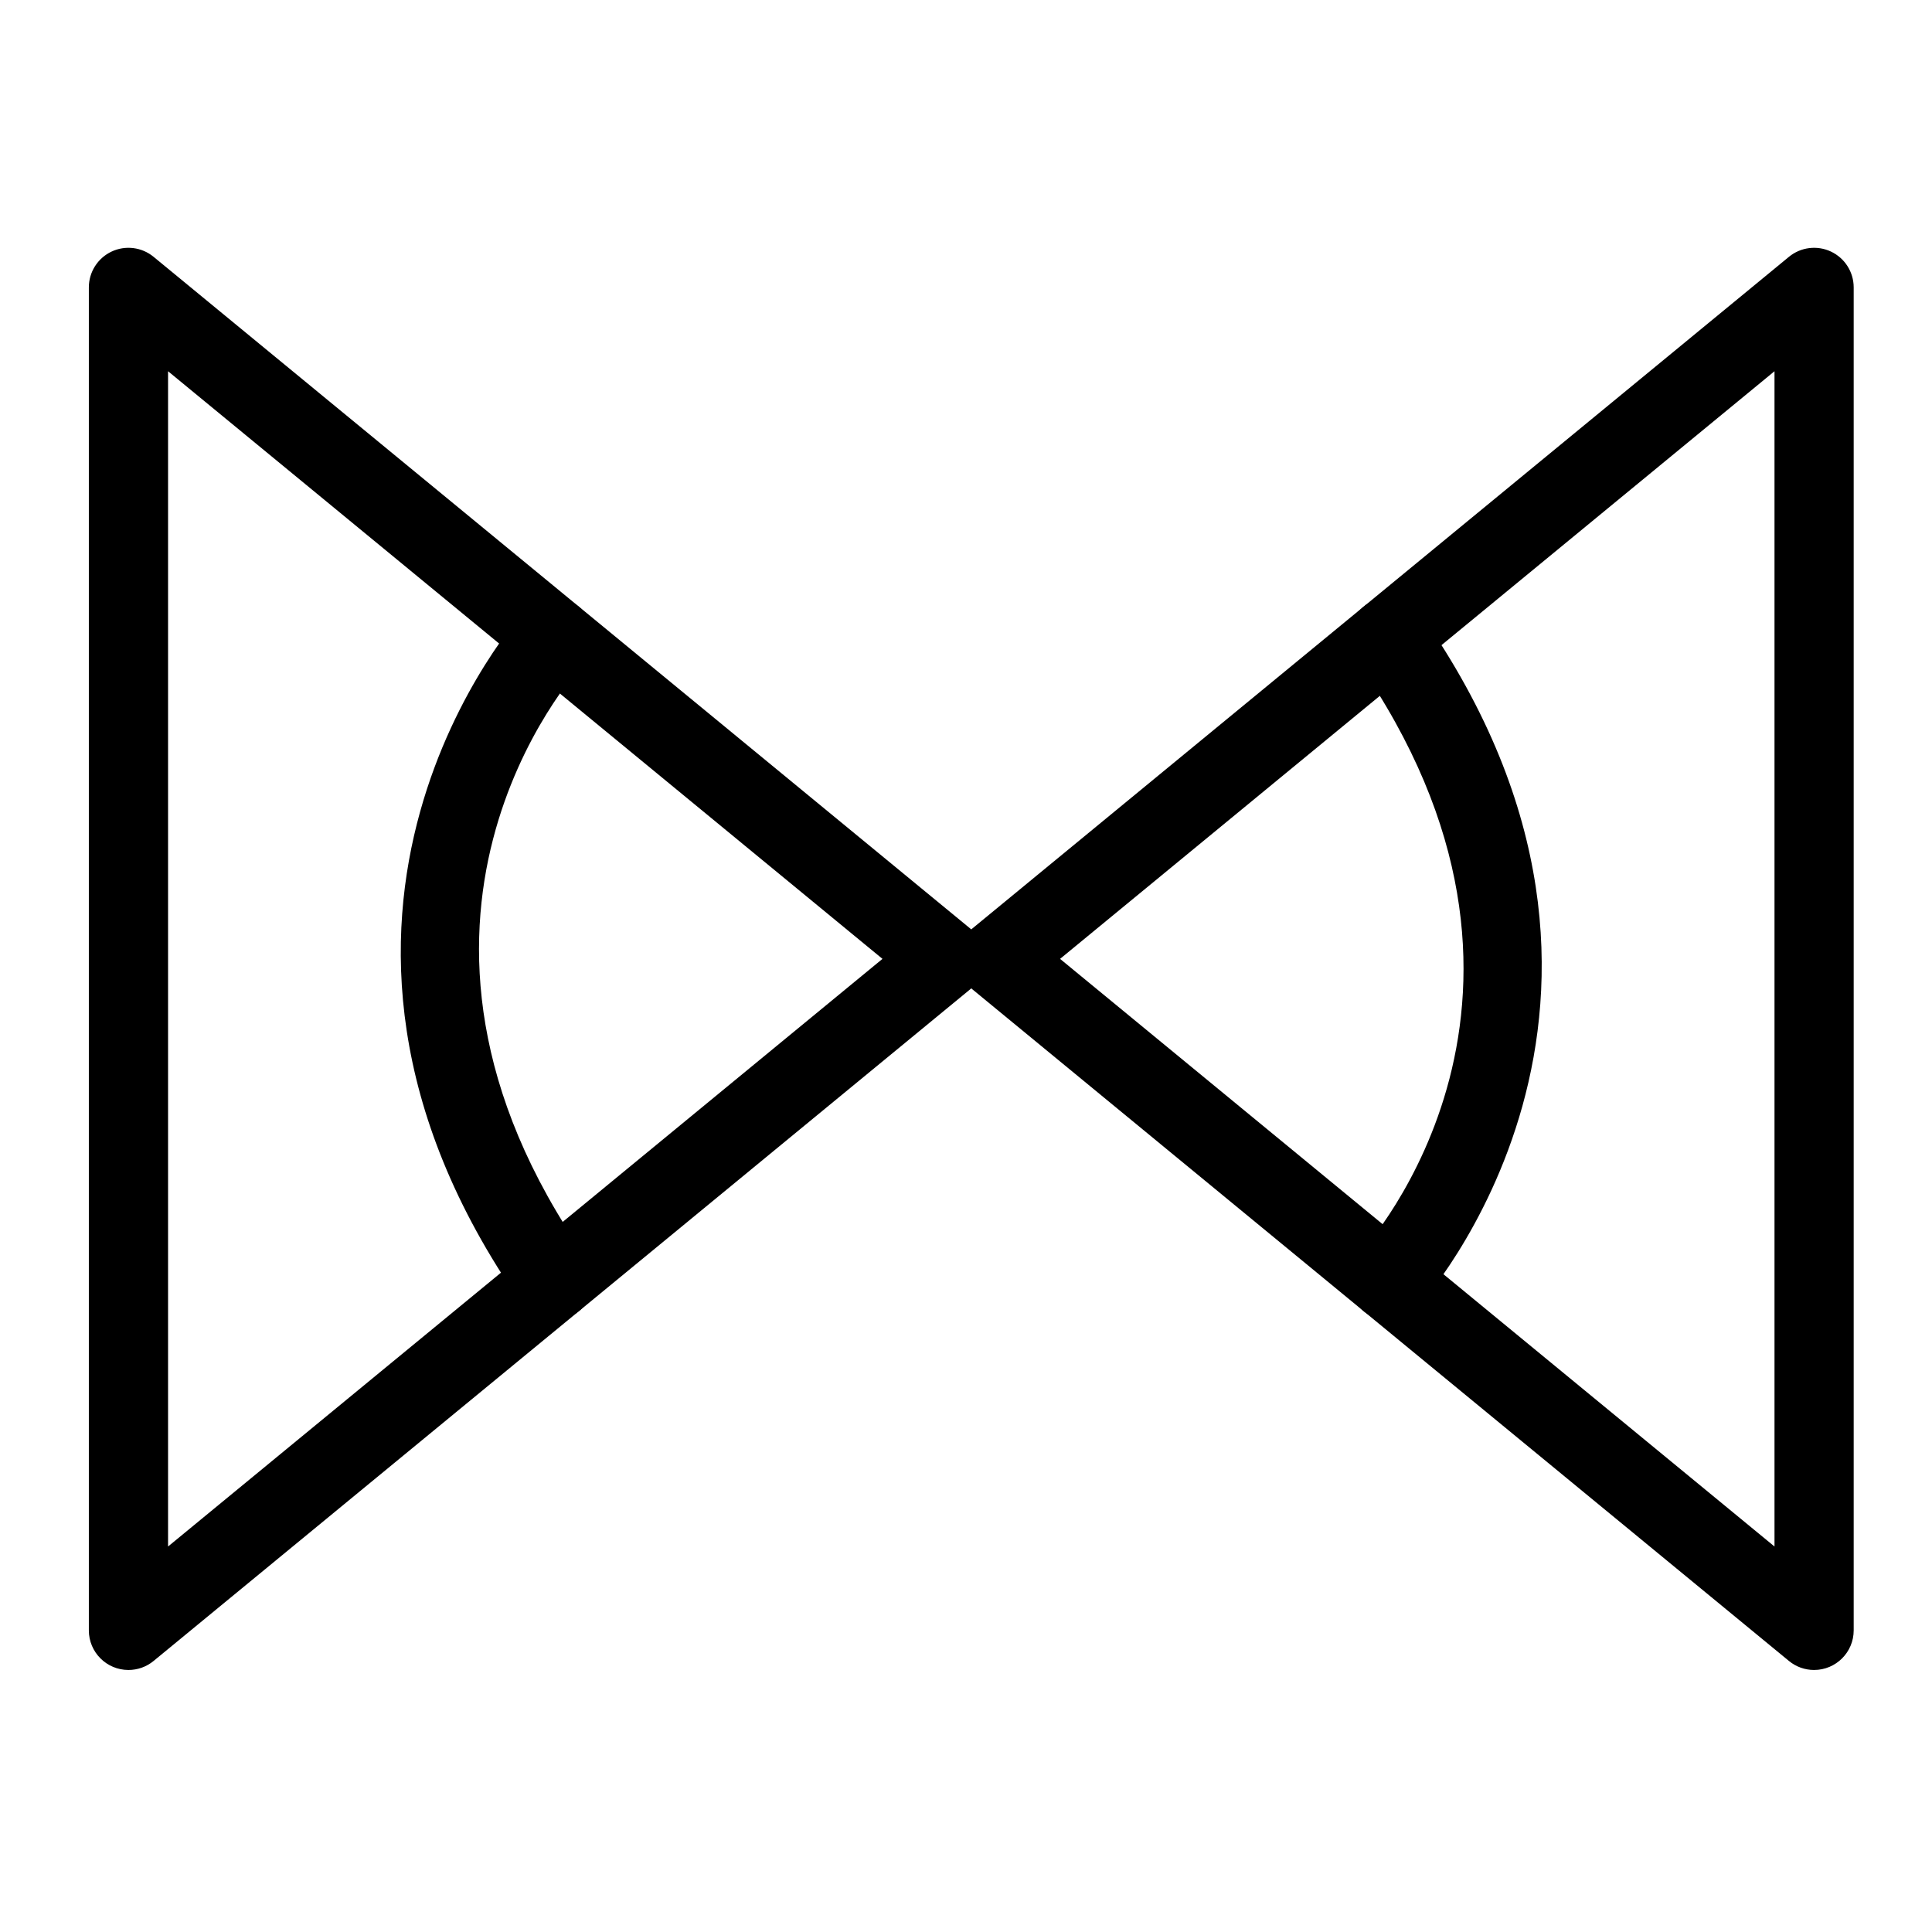
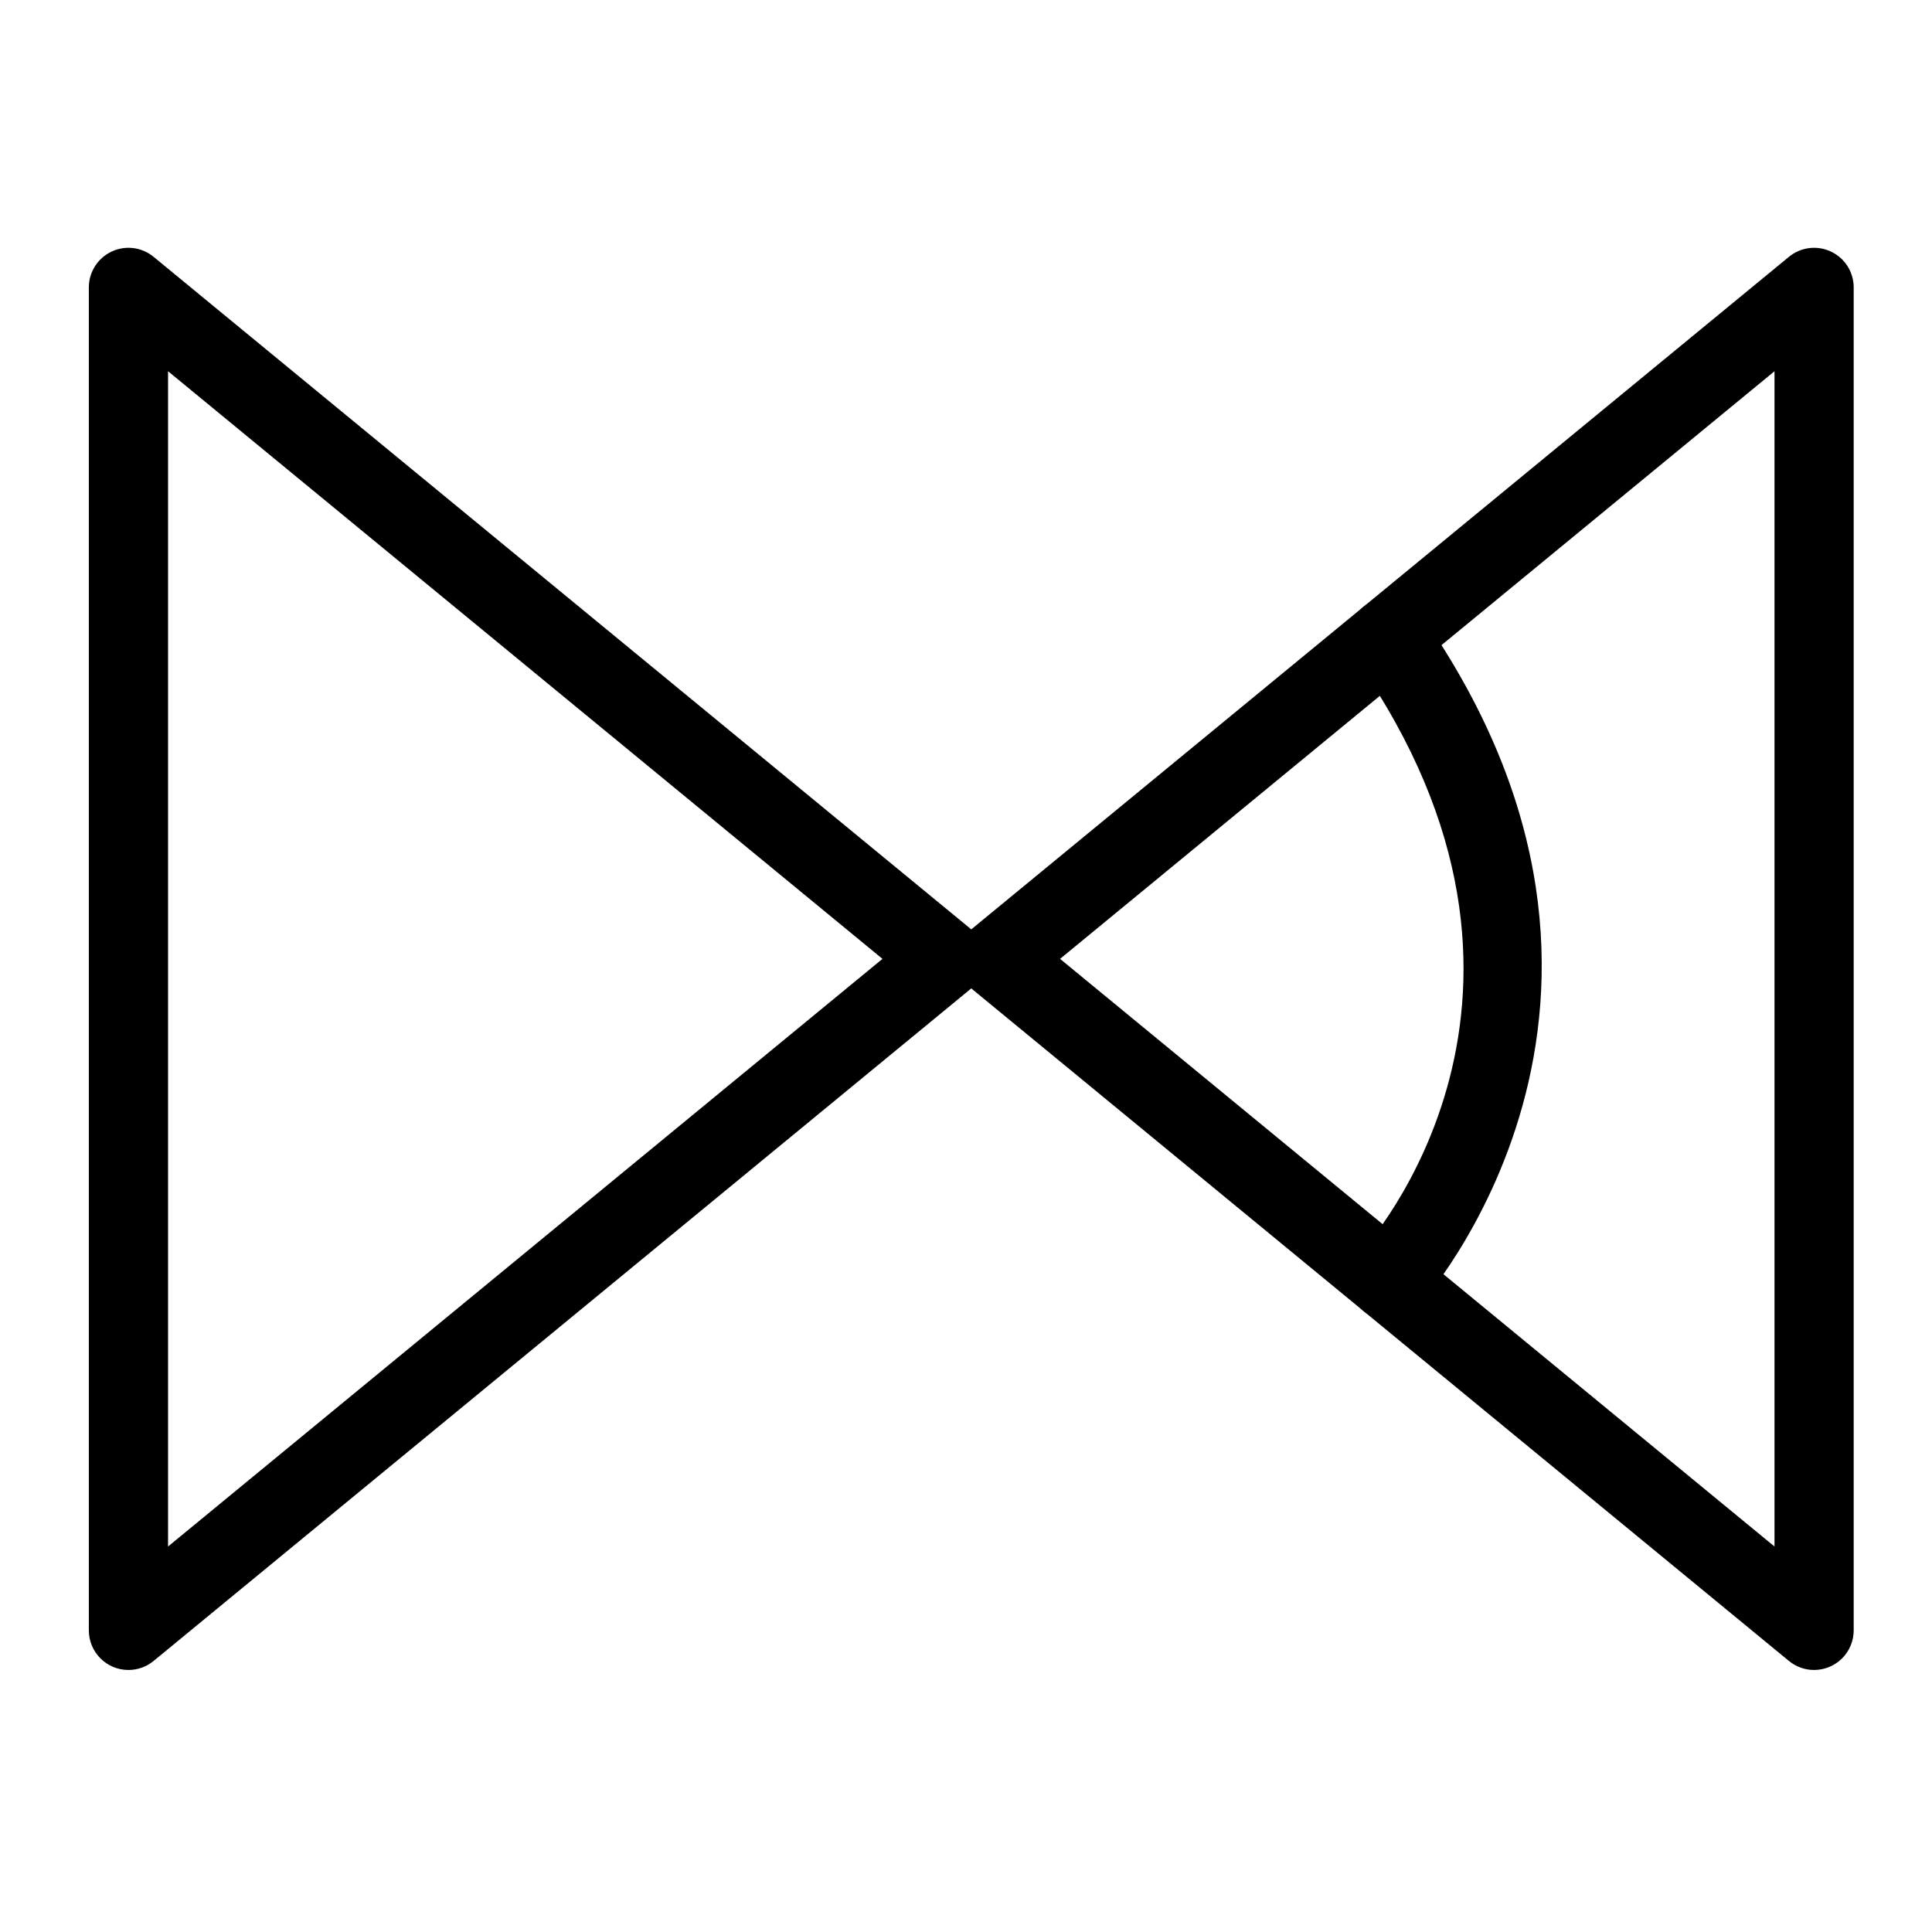
<svg xmlns="http://www.w3.org/2000/svg" fill="#000000" width="800px" height="800px" version="1.1" viewBox="144 144 512 512">
  <g>
    <path d="m178.04 586.56c-5.797 0-10.496-4.699-10.496-10.496v-355.9c0-4.059 2.34-7.754 6.012-9.488 3.668-1.734 8.012-1.195 11.145 1.383l216.35 177.95c2.43 1.992 3.836 4.969 3.836 8.109s-1.406 6.113-3.836 8.105l-216.35 177.95c-1.875 1.547-4.231 2.391-6.66 2.387zm10.496-344.18v311.46l189.33-155.73z" />
-     <path d="m290.77 493.85c-3.438 0-6.652-1.676-8.621-4.488-72.047-103.17 0.195-182.83 0.934-183.63 3.949-4.227 10.57-4.461 14.809-0.523s4.488 10.562 0.566 14.809c-2.531 2.758-61.211 68.379 0.914 157.33h-0.004c2.238 3.207 2.508 7.391 0.703 10.859-1.809 3.469-5.394 5.641-9.301 5.644z" />
    <path d="m624.75 586.56c-2.43 0.004-4.785-0.84-6.66-2.387l-216.35-177.95c-2.43-1.992-3.836-4.965-3.836-8.105s1.406-6.117 3.836-8.109l216.35-177.95c3.133-2.578 7.477-3.117 11.145-1.383 3.672 1.734 6.012 5.43 6.012 9.488v355.9c0 5.797-4.699 10.496-10.496 10.496zm-199.82-188.45 189.33 155.73v-311.46z" />
-     <path d="m512.02 493.85c-4.172 0-7.945-2.473-9.617-6.297-1.668-3.82-0.922-8.27 1.91-11.332 2.531-2.746 61.246-68.379-0.891-157.33-1.602-2.281-2.227-5.106-1.742-7.848 0.484-2.742 2.039-5.18 4.324-6.773 2.281-1.598 5.106-2.219 7.848-1.727 2.742 0.488 5.18 2.047 6.769 4.336 72.066 103.16-0.184 182.83-0.922 183.63-1.984 2.133-4.766 3.344-7.68 3.34z" />
+     <path d="m512.02 493.85c-4.172 0-7.945-2.473-9.617-6.297-1.668-3.82-0.922-8.27 1.91-11.332 2.531-2.746 61.246-68.379-0.891-157.33-1.602-2.281-2.227-5.106-1.742-7.848 0.484-2.742 2.039-5.18 4.324-6.773 2.281-1.598 5.106-2.219 7.848-1.727 2.742 0.488 5.18 2.047 6.769 4.336 72.066 103.16-0.184 182.83-0.922 183.63-1.984 2.133-4.766 3.344-7.68 3.34" />
  </g>
</svg>